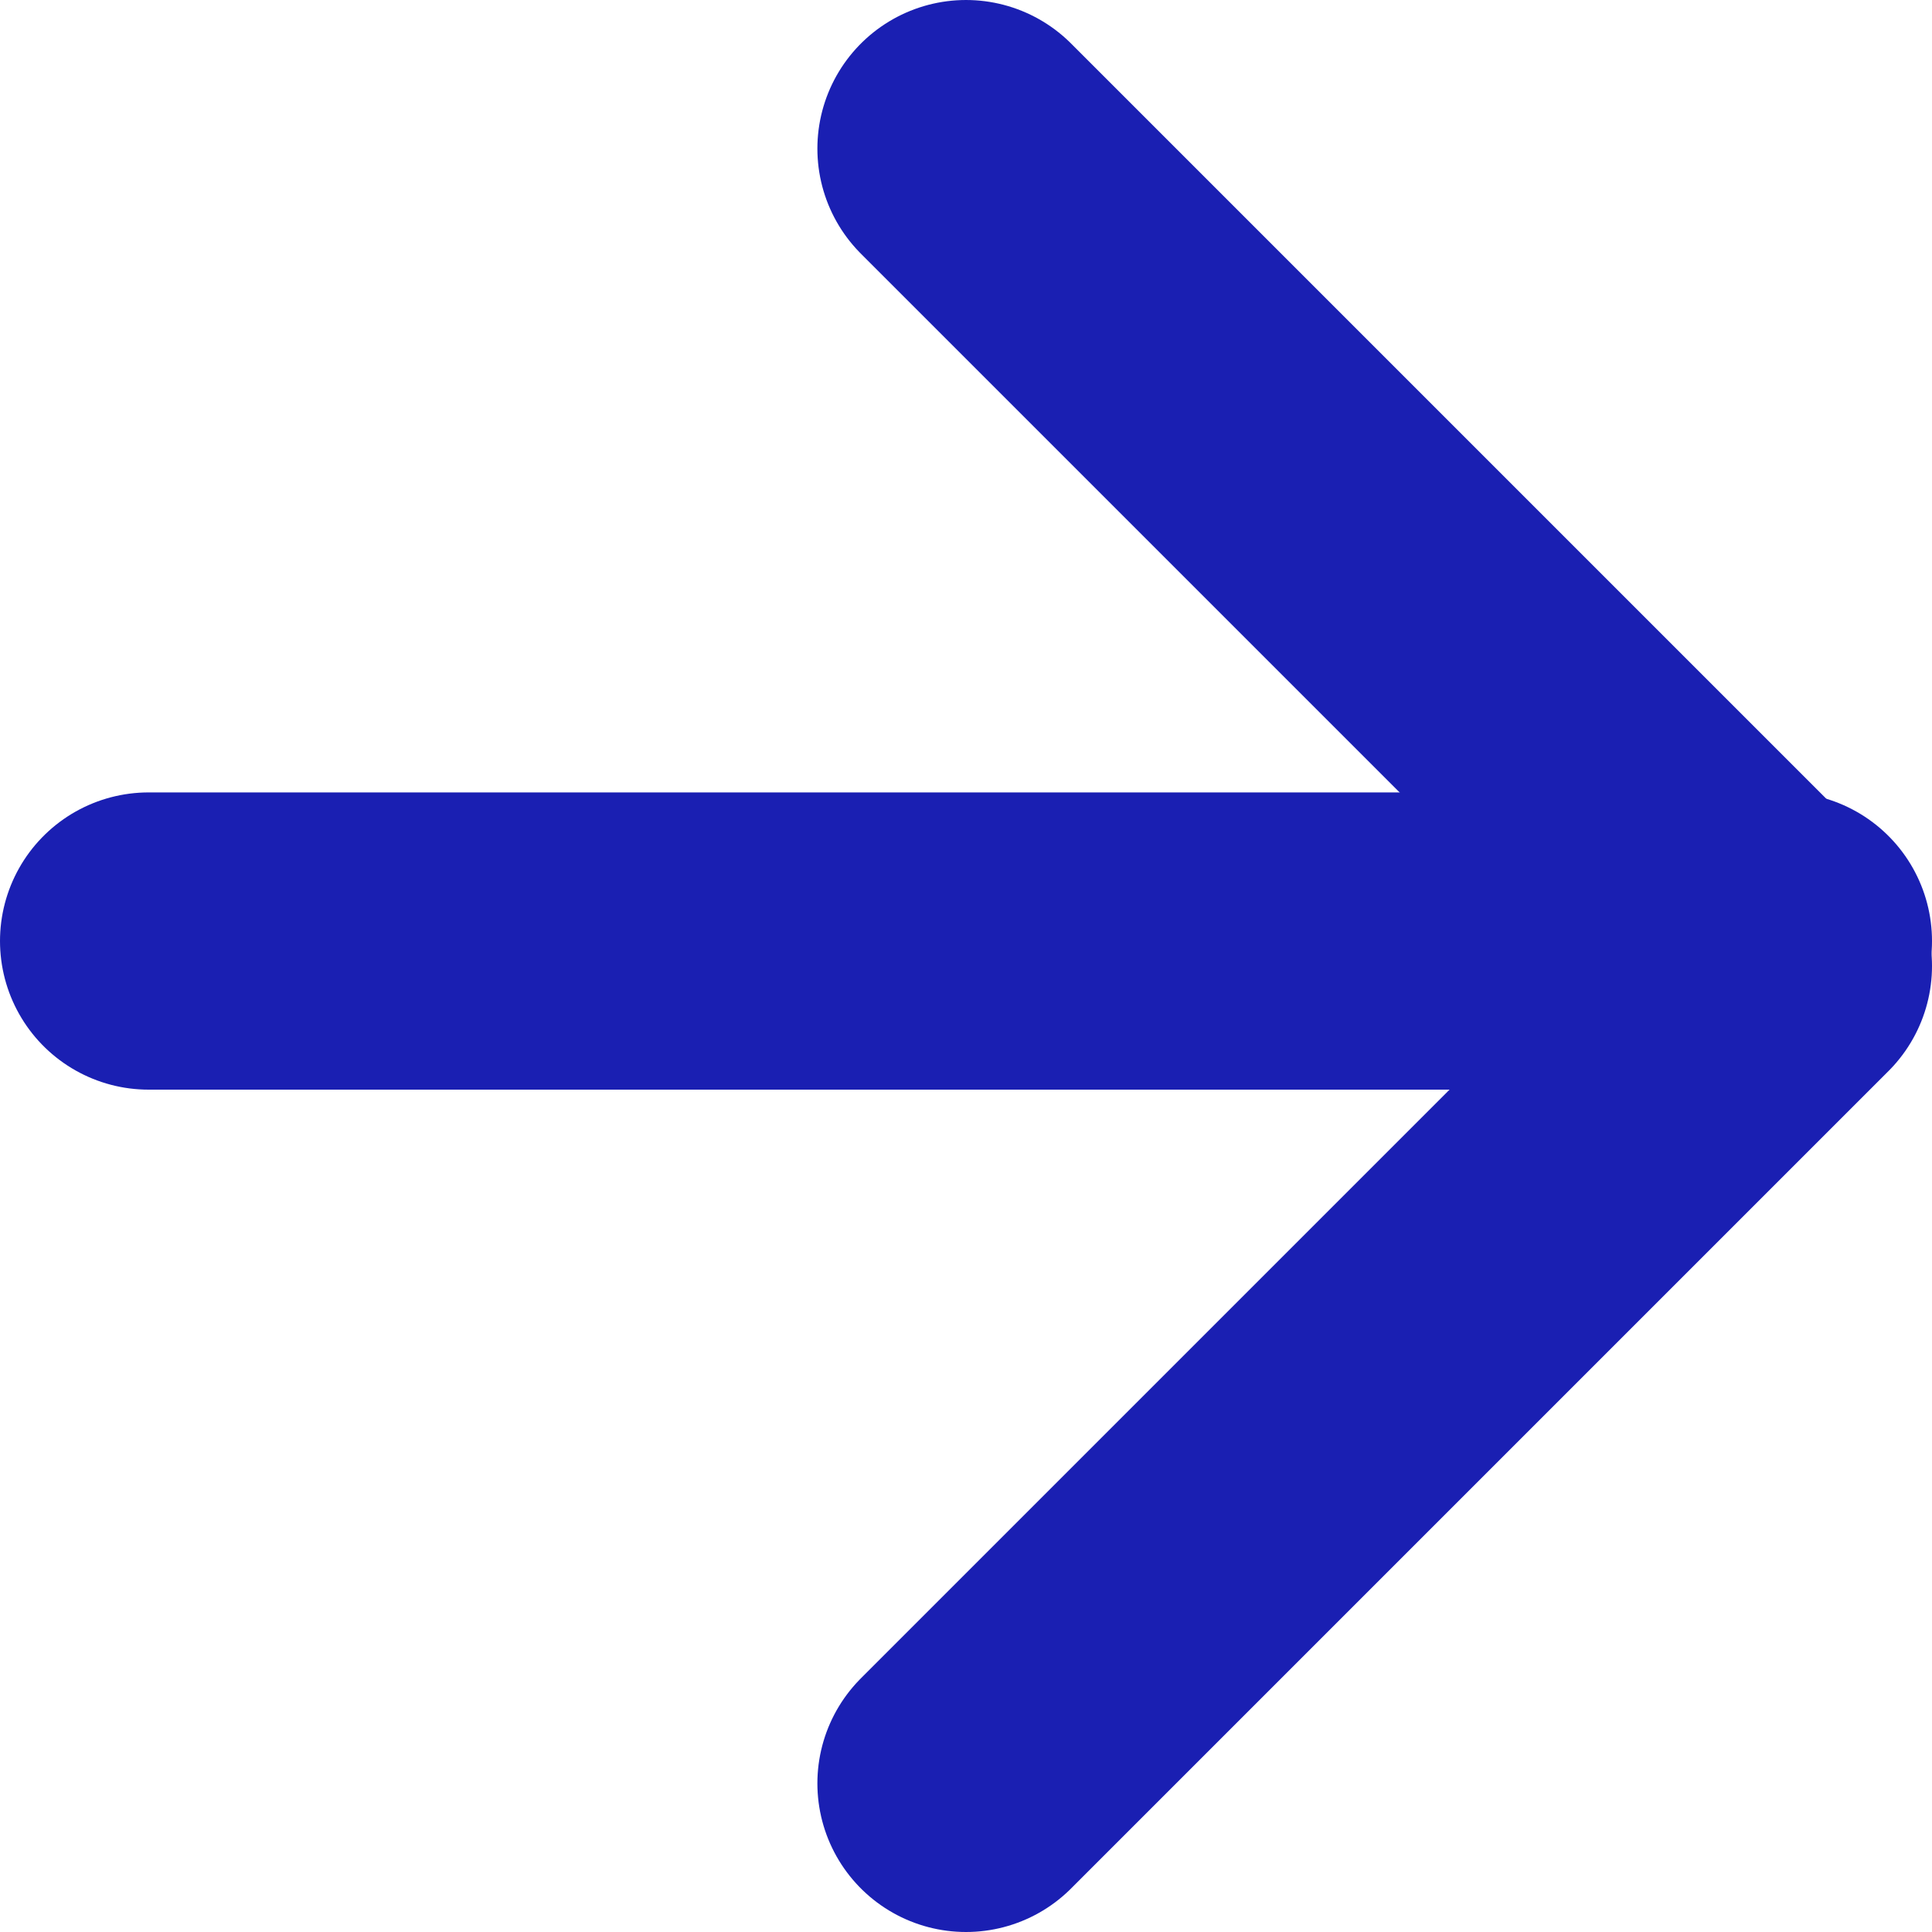
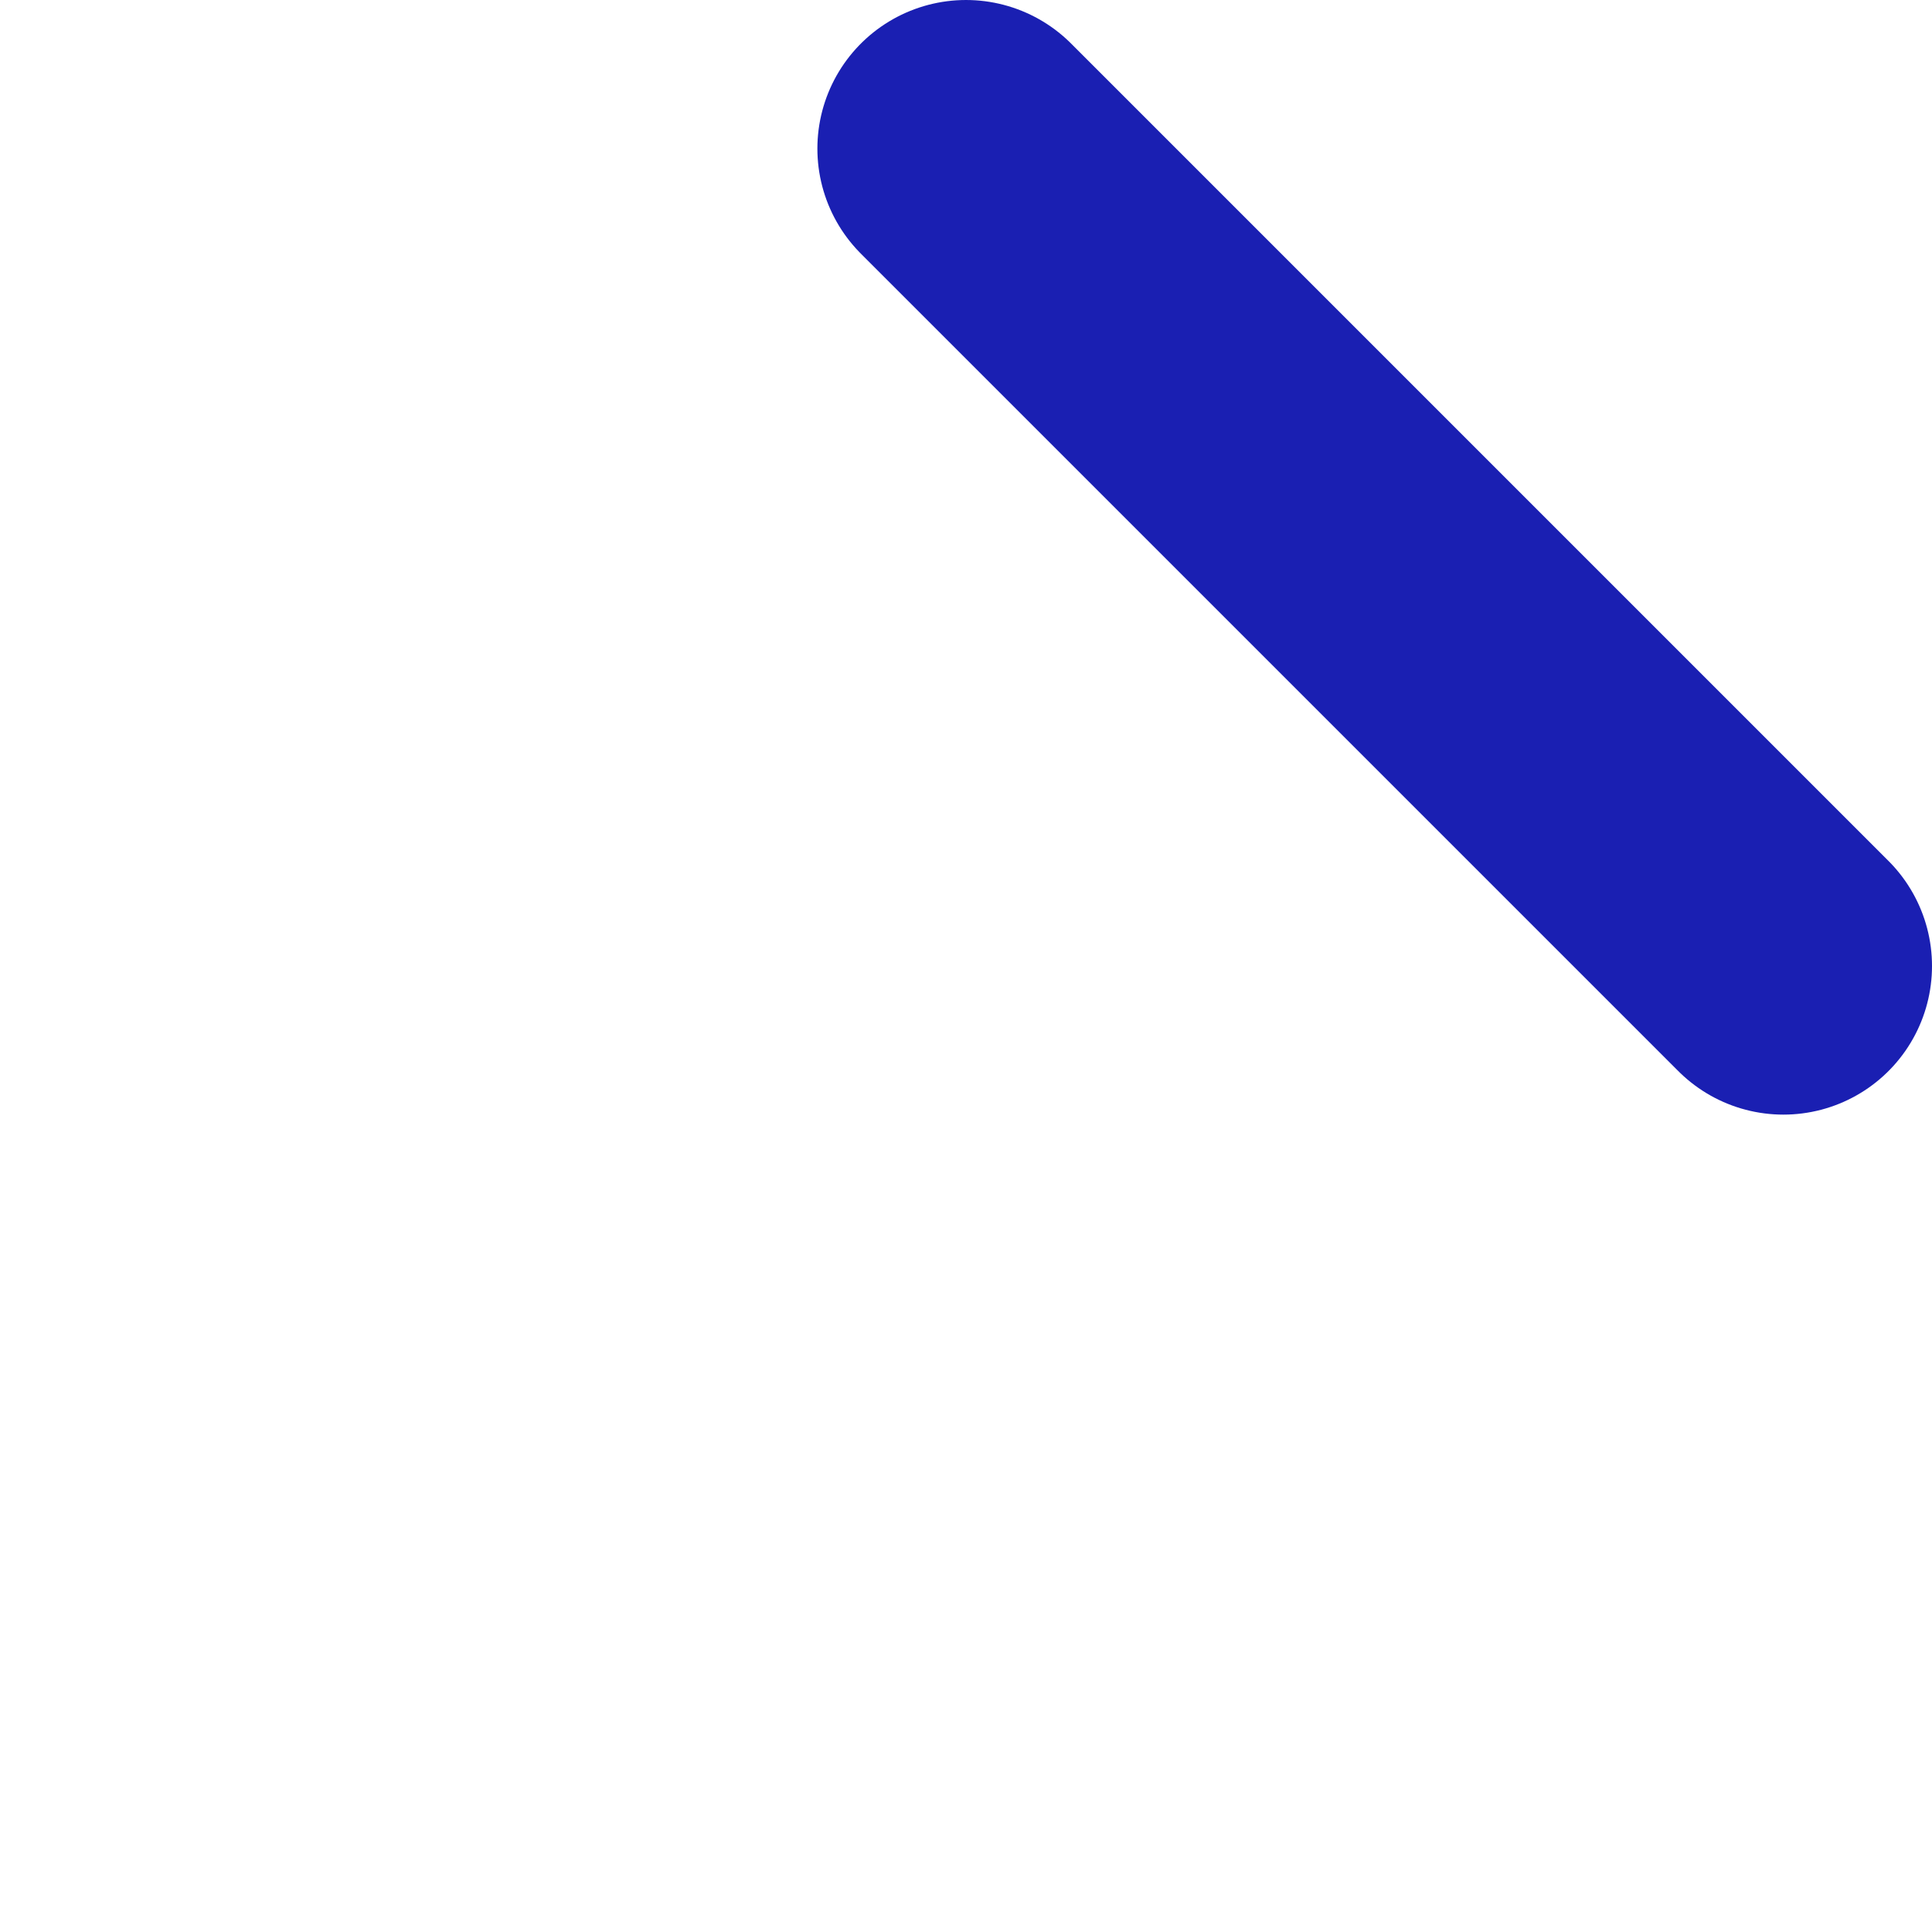
<svg xmlns="http://www.w3.org/2000/svg" width="13" height="13" viewBox="0 0 13 13" fill="none">
-   <path d="M1 6.332L12 6.332" stroke="#1A1FB2" stroke-width="2" stroke-linecap="round" stroke-linejoin="round" />
-   <path d="M6.5 1L12 6.5L6.5 12" stroke="#1A1FB2" stroke-width="2" stroke-linecap="round" stroke-linejoin="round" />
+   <path d="M6.5 1L12 6.5" stroke="#1A1FB2" stroke-width="2" stroke-linecap="round" stroke-linejoin="round" />
</svg>